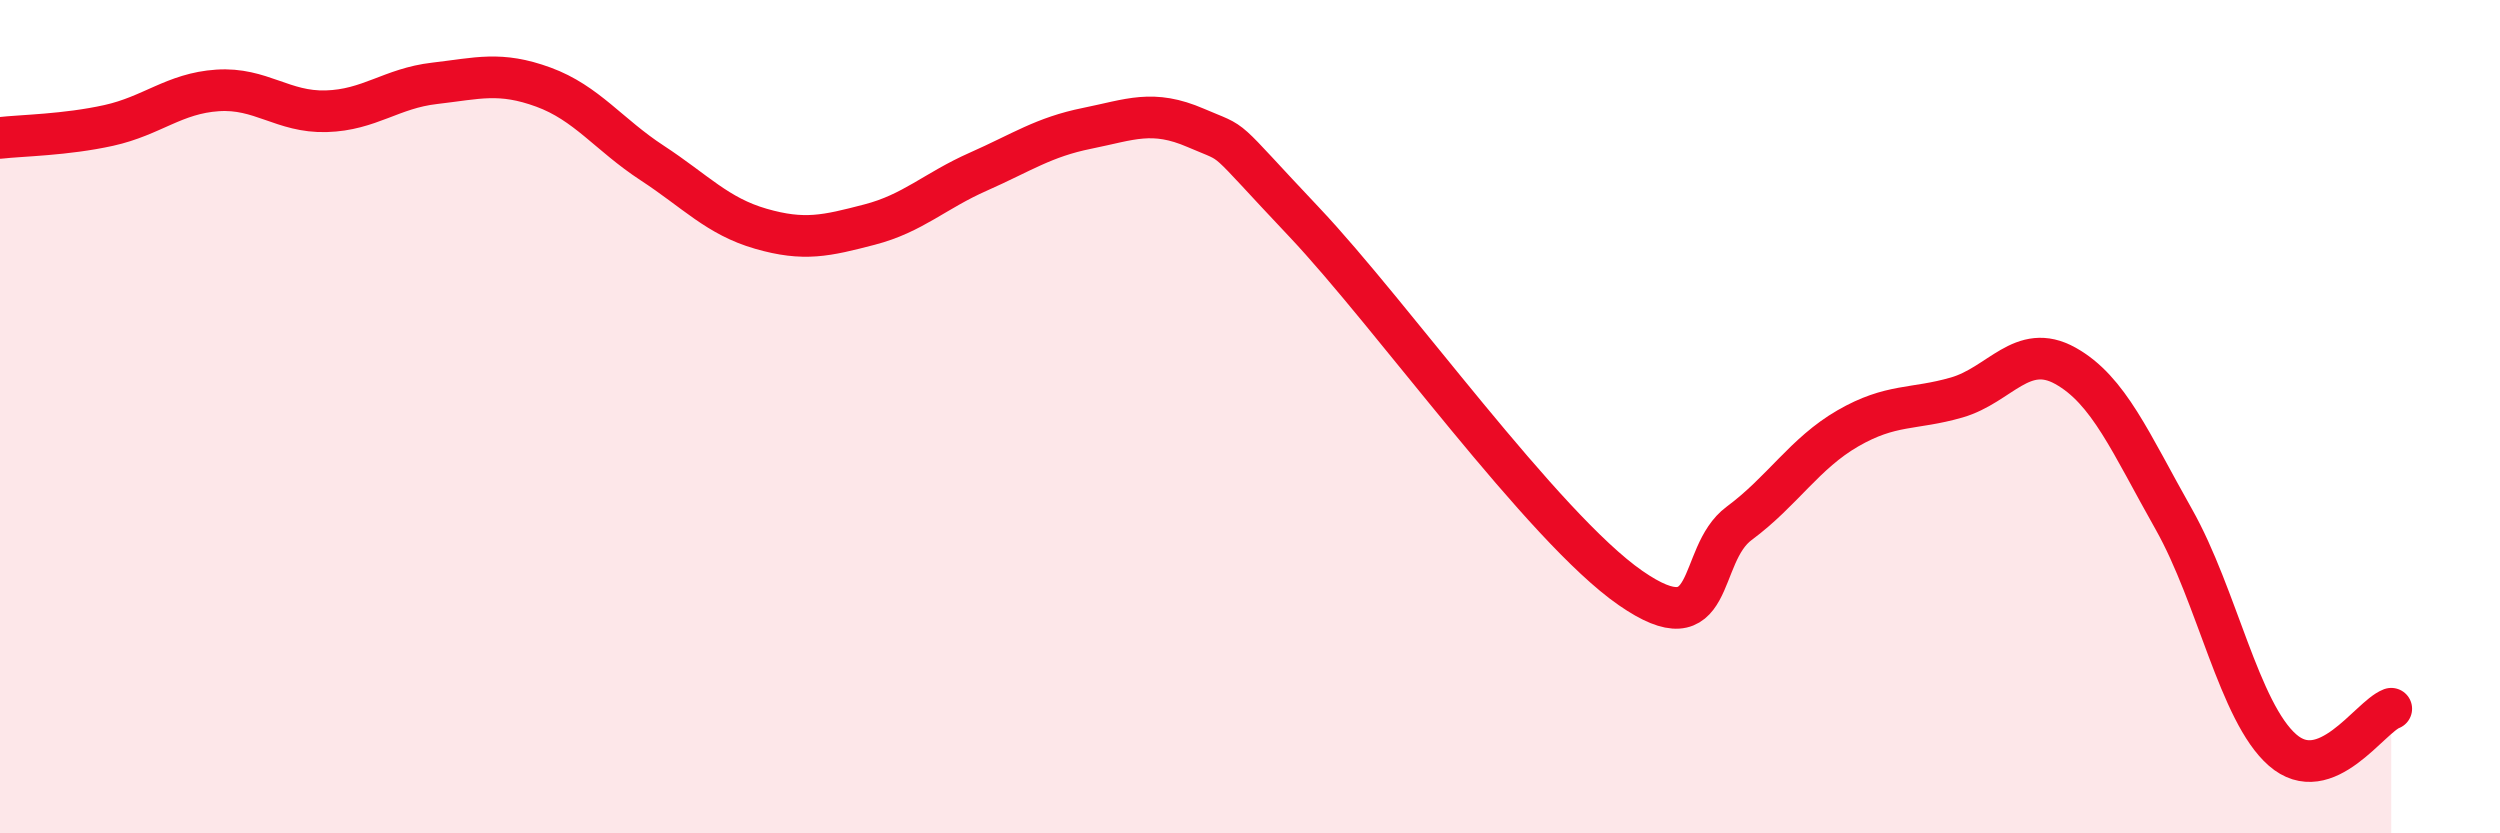
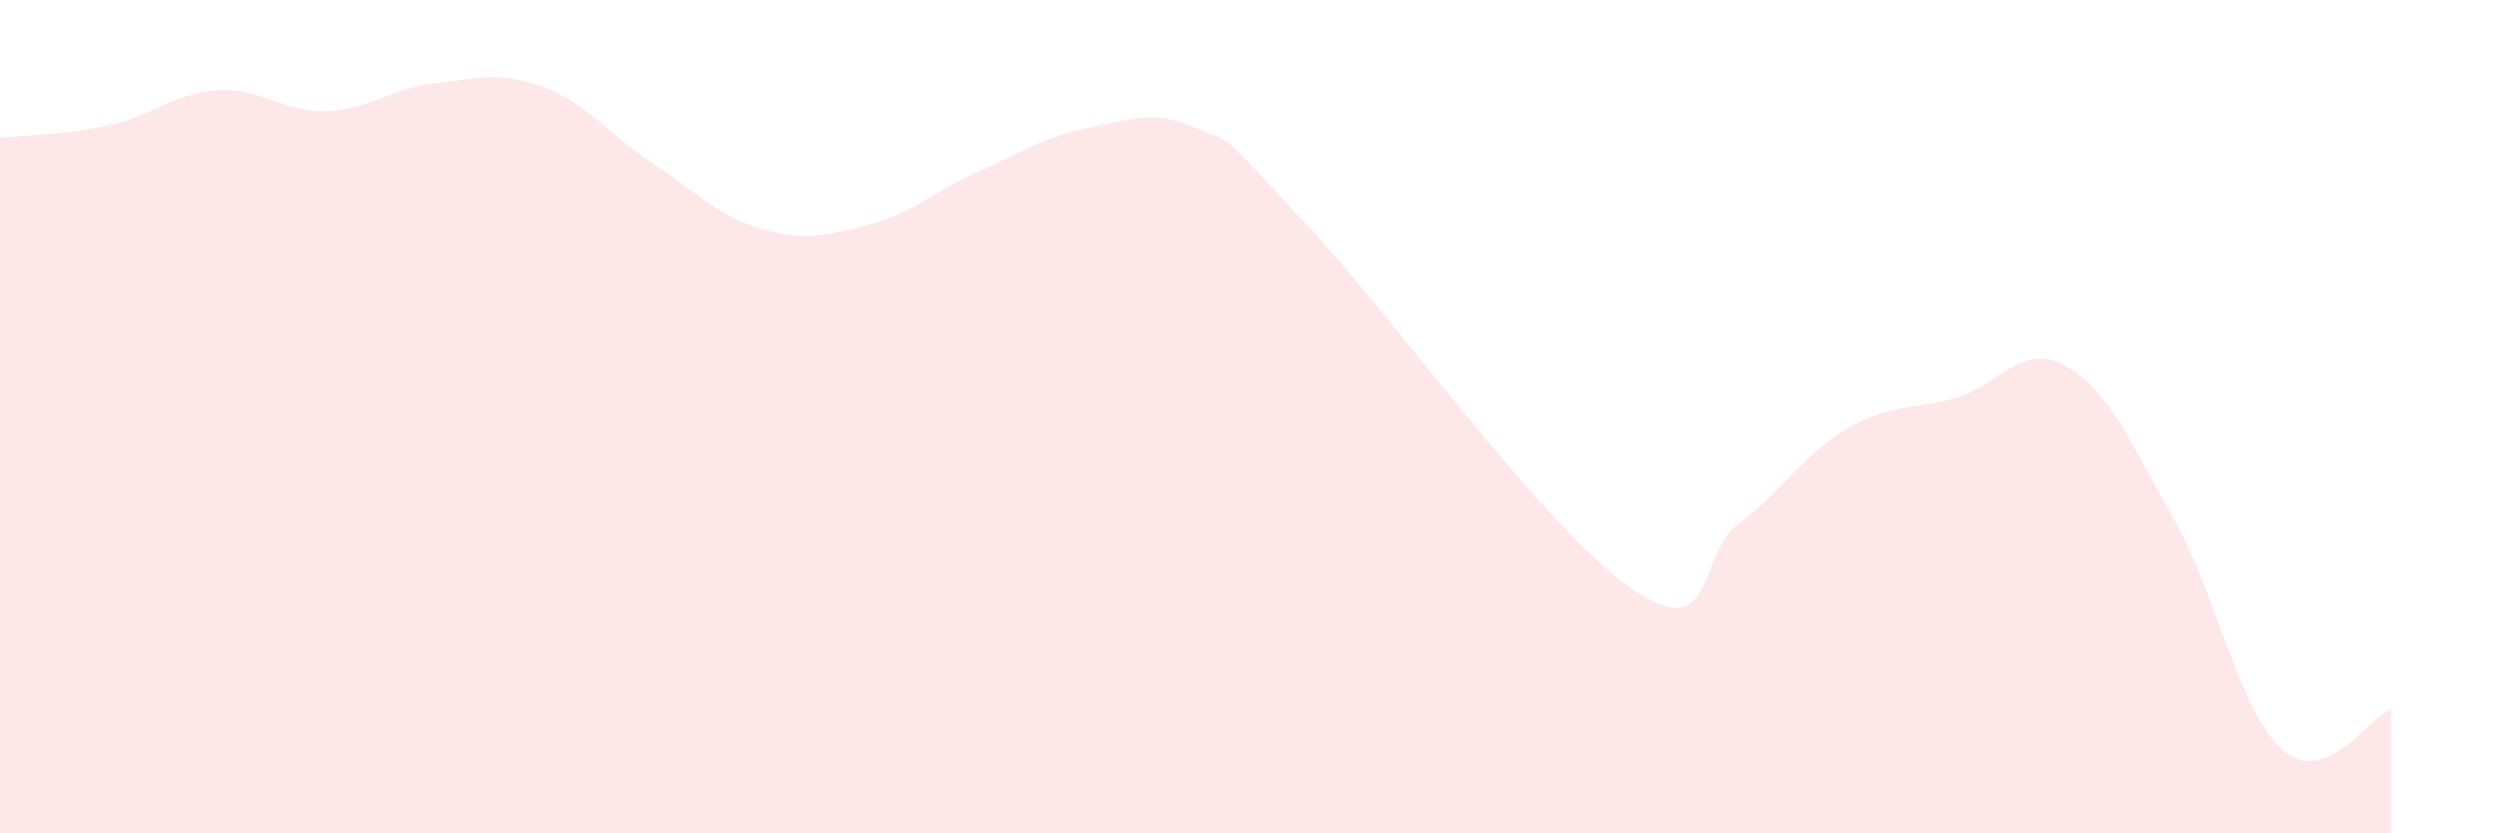
<svg xmlns="http://www.w3.org/2000/svg" width="60" height="20" viewBox="0 0 60 20">
  <path d="M 0,3.31 C 0.52,3.25 1.57,3.24 2.61,3.01 C 3.65,2.78 4.18,2.24 5.22,2.17 C 6.26,2.1 6.79,2.7 7.83,2.67 C 8.87,2.64 9.39,2.12 10.43,2 C 11.47,1.88 12,1.71 13.04,2.09 C 14.08,2.47 14.61,3.23 15.65,3.91 C 16.69,4.59 17.22,5.19 18.26,5.49 C 19.3,5.79 19.83,5.66 20.87,5.39 C 21.91,5.12 22.44,4.58 23.48,4.12 C 24.52,3.66 25.05,3.29 26.09,3.08 C 27.13,2.87 27.66,2.62 28.7,3.07 C 29.74,3.52 29.21,3.12 31.3,5.33 C 33.39,7.54 37.04,12.66 39.13,14.11 C 41.22,15.56 40.7,13.33 41.74,12.56 C 42.78,11.79 43.31,10.88 44.35,10.28 C 45.39,9.68 45.92,9.84 46.96,9.54 C 48,9.24 48.53,8.2 49.57,8.78 C 50.61,9.36 51.13,10.62 52.17,12.46 C 53.21,14.3 53.74,17.09 54.78,18 C 55.82,18.91 56.87,17.21 57.39,17.01L57.39 20L0 20Z" fill="#EB0A25" opacity="0.1" stroke-linecap="round" stroke-linejoin="round" />
-   <path d="M 0,3.31 C 0.52,3.25 1.57,3.24 2.61,3.01 C 3.65,2.78 4.18,2.24 5.22,2.17 C 6.26,2.1 6.79,2.7 7.83,2.67 C 8.87,2.64 9.39,2.12 10.43,2 C 11.47,1.88 12,1.71 13.04,2.09 C 14.08,2.47 14.61,3.23 15.65,3.91 C 16.69,4.59 17.22,5.19 18.26,5.49 C 19.3,5.79 19.83,5.66 20.87,5.39 C 21.91,5.12 22.44,4.58 23.48,4.12 C 24.52,3.66 25.05,3.29 26.09,3.08 C 27.13,2.87 27.66,2.62 28.7,3.07 C 29.74,3.52 29.21,3.12 31.3,5.33 C 33.39,7.54 37.04,12.66 39.13,14.11 C 41.22,15.56 40.7,13.33 41.74,12.56 C 42.78,11.79 43.31,10.88 44.35,10.28 C 45.39,9.68 45.92,9.84 46.96,9.54 C 48,9.24 48.53,8.2 49.57,8.78 C 50.61,9.36 51.13,10.62 52.17,12.46 C 53.21,14.3 53.74,17.09 54.78,18 C 55.82,18.91 56.87,17.21 57.39,17.01" stroke="#EB0A25" stroke-width="1" fill="none" stroke-linecap="round" stroke-linejoin="round" />
</svg>